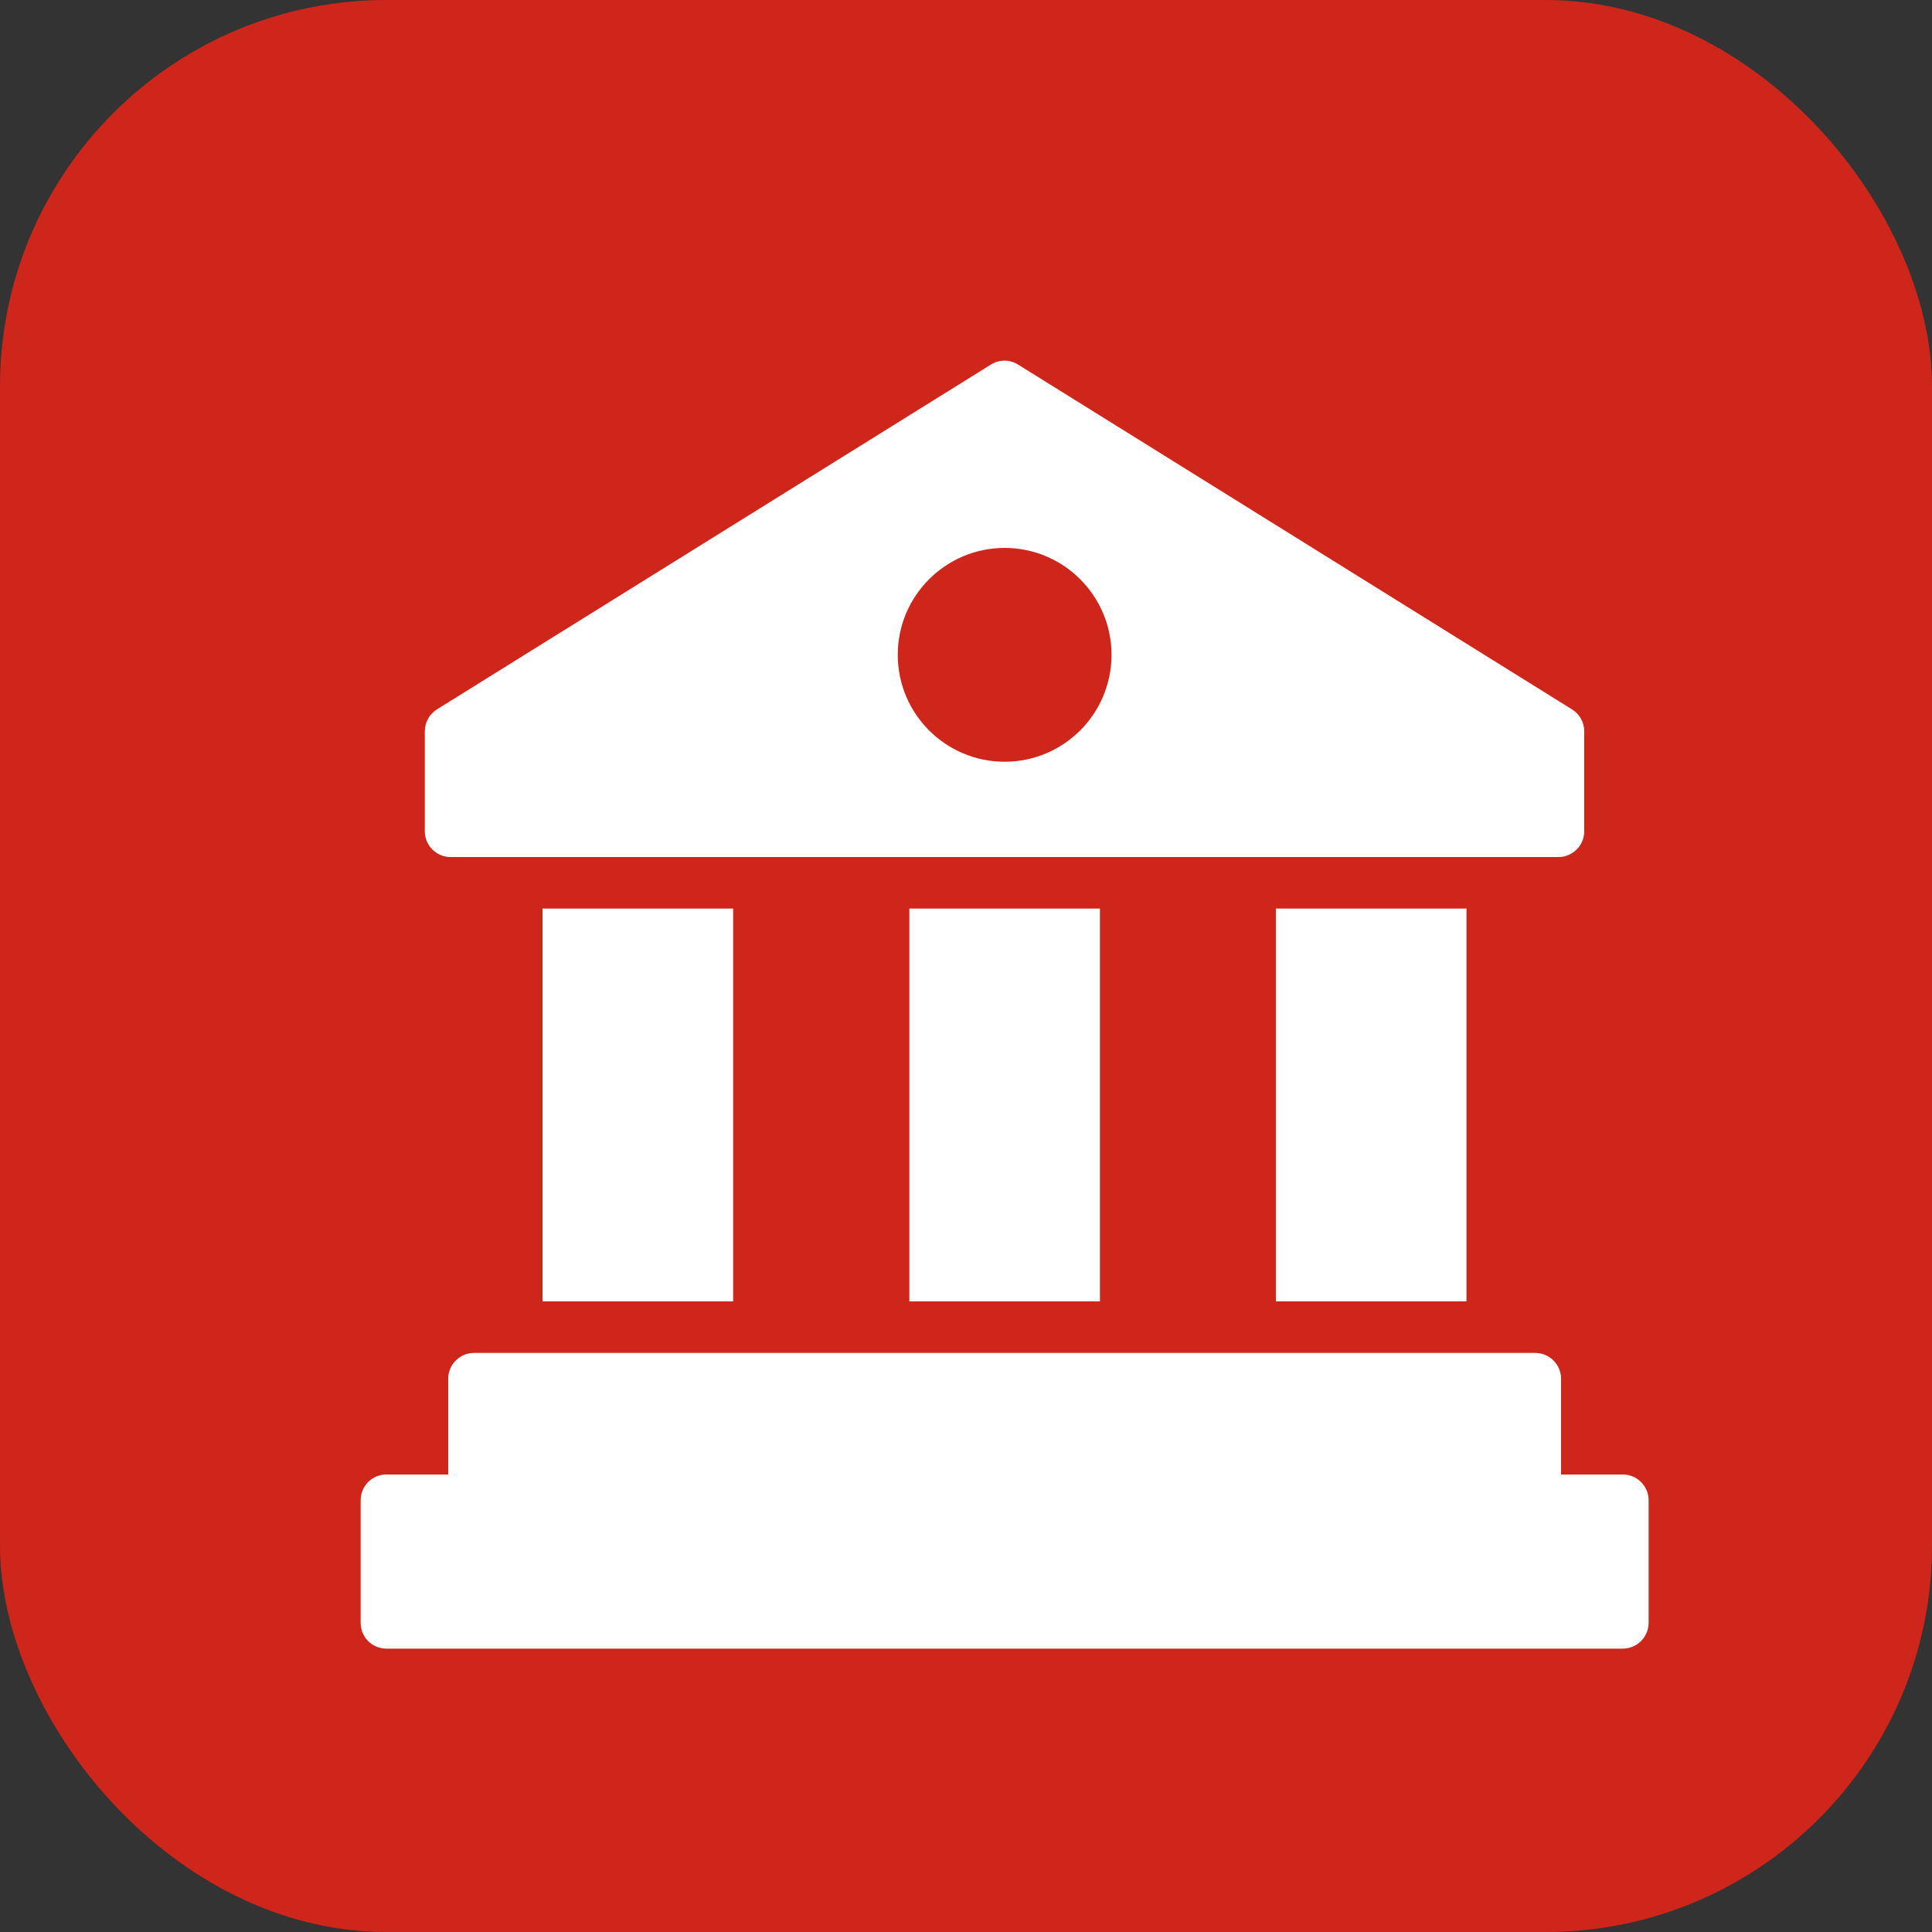
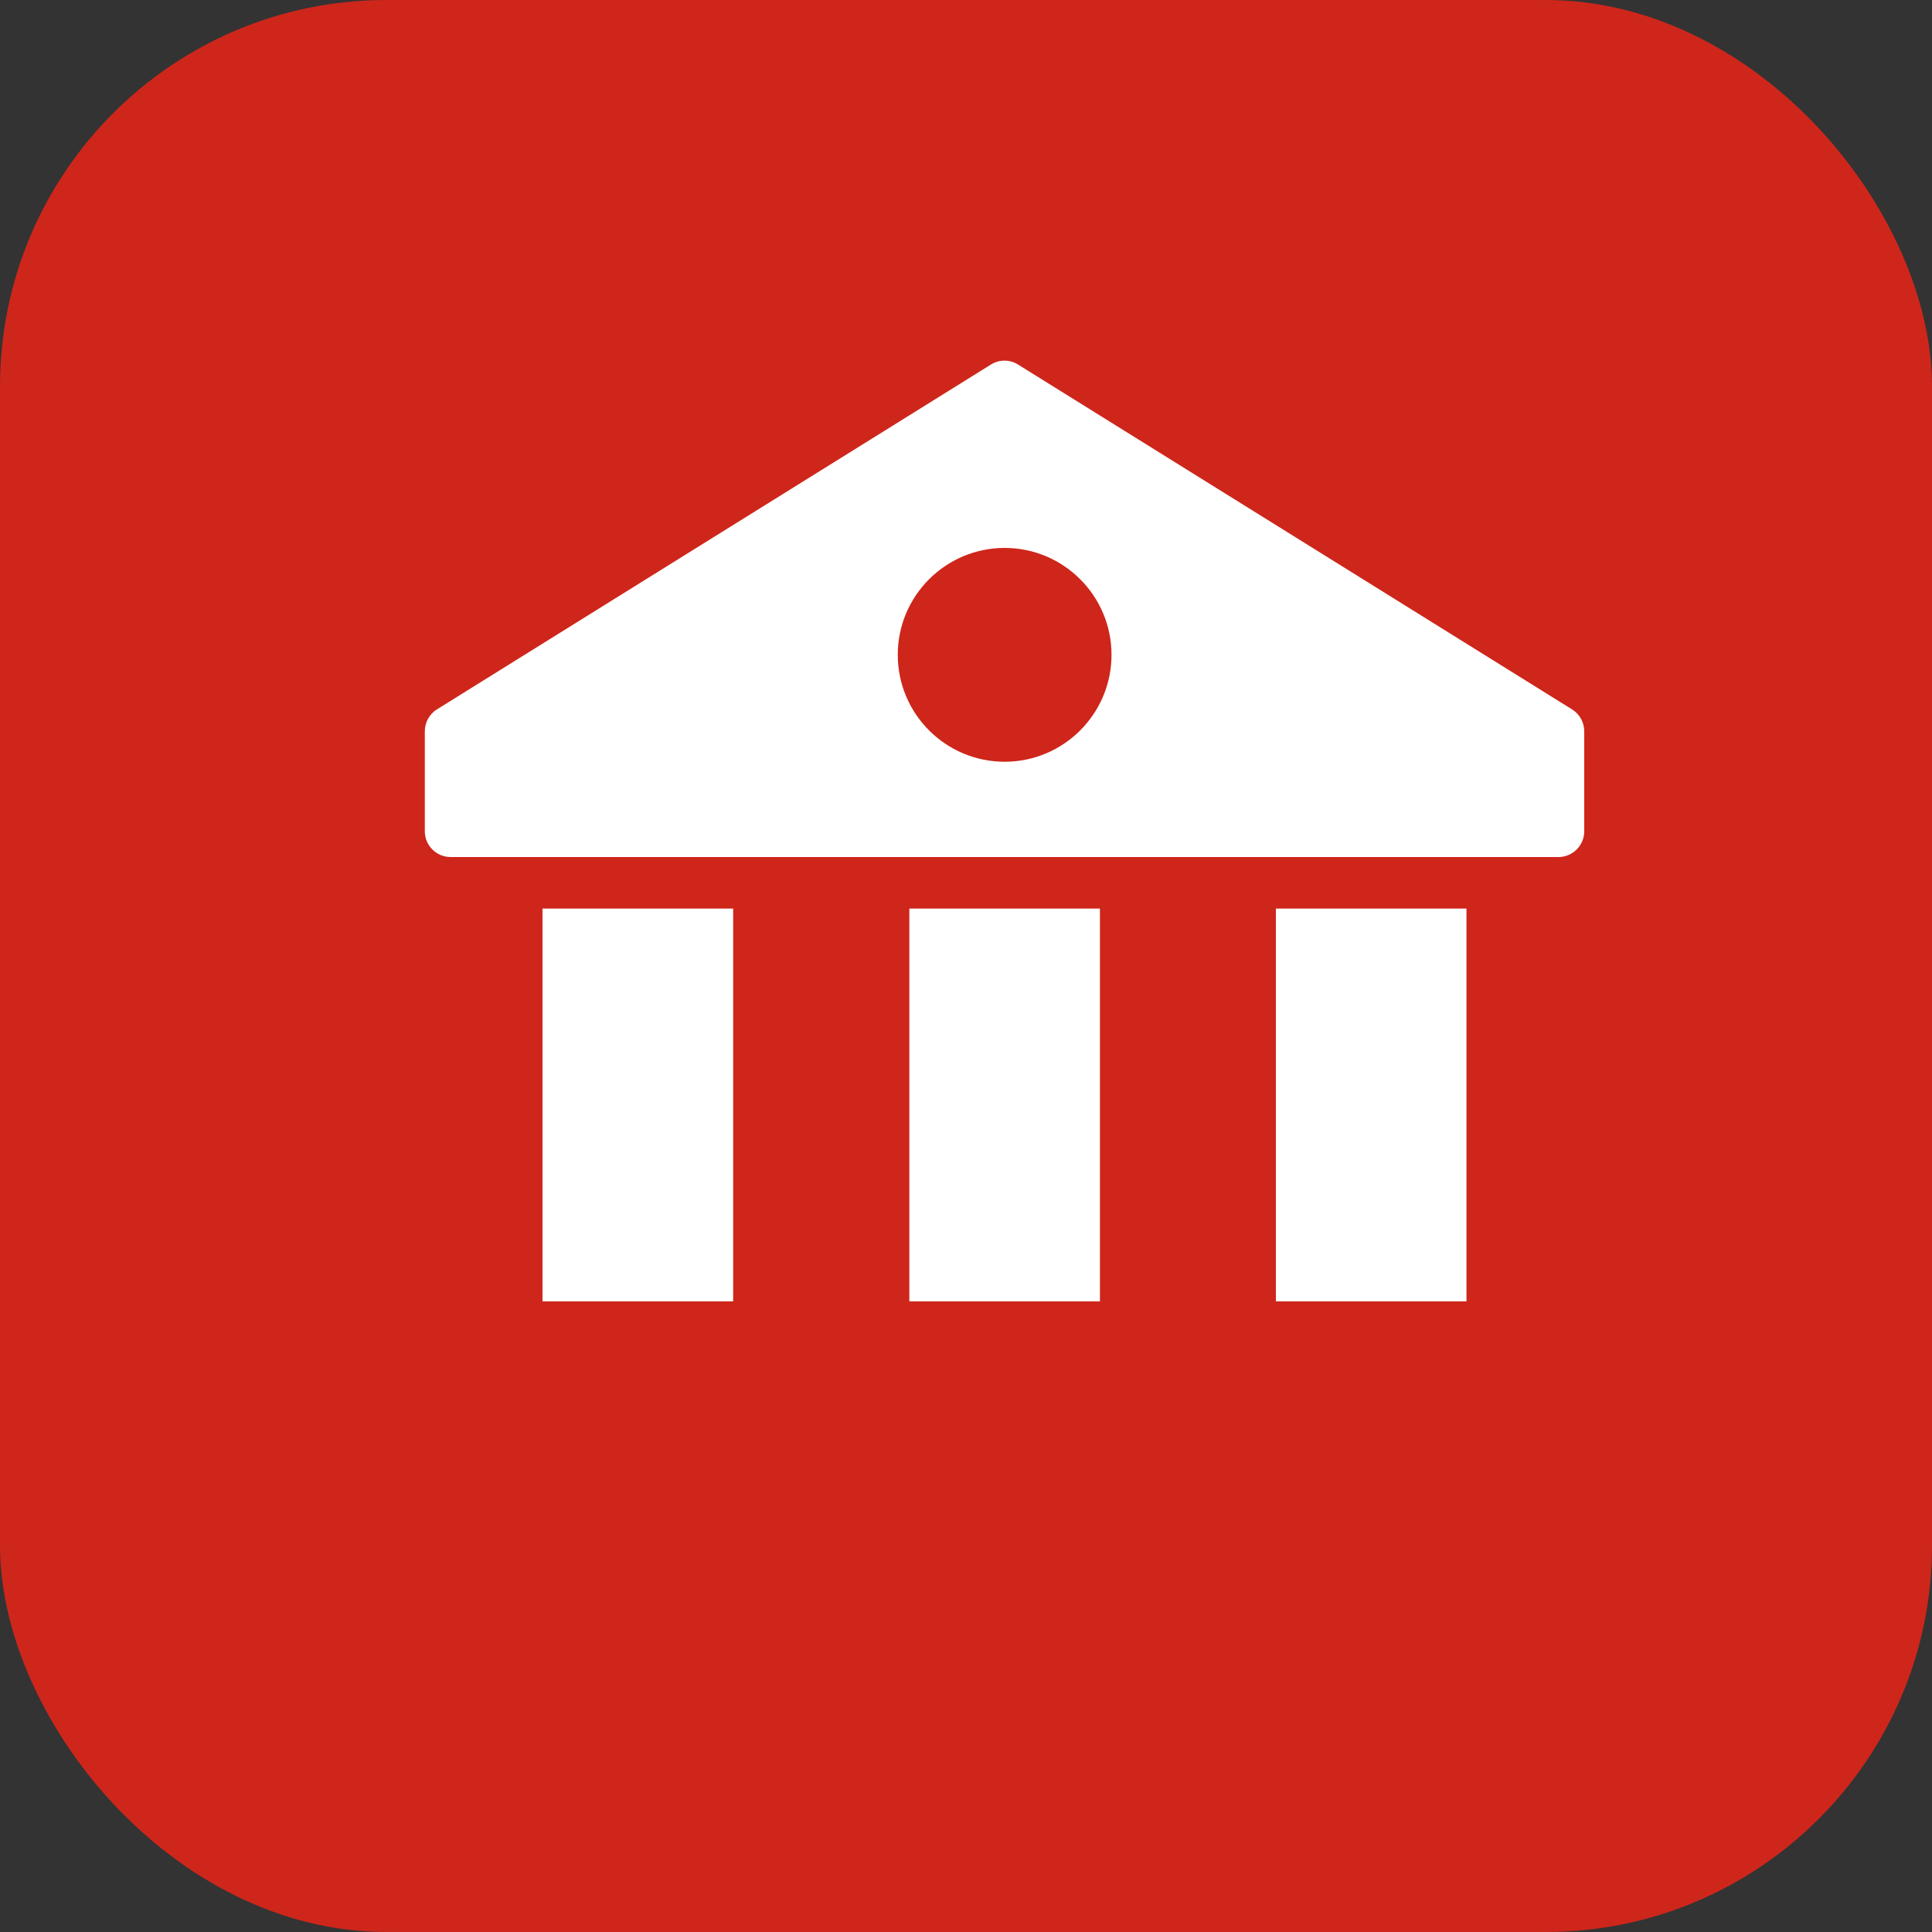
<svg xmlns="http://www.w3.org/2000/svg" width="25" height="25" viewBox="0 0 25 25" fill="none">
  <rect x="0" y="0" width="25" height="25" fill="#333333" stroke="none" />
  <rect width="25" height="25" rx="5" fill="#CE261B" />
  <path d="M20.343 9.18L13.173 4.717C13.067 4.65 12.93 4.65 12.823 4.717L5.653 9.18C5.557 9.24 5.497 9.347 5.497 9.463V10.757C5.497 10.94 5.647 11.09 5.83 11.09H20.167C20.35 11.09 20.5 10.94 20.5 10.757V9.463C20.5 9.347 20.44 9.24 20.343 9.18ZM13 9.857C12.237 9.857 11.617 9.237 11.617 8.473C11.617 7.71 12.237 7.09 13 7.09C13.763 7.09 14.383 7.71 14.383 8.473C14.383 9.237 13.763 9.857 13 9.857Z" fill="white" />
  <path d="M16.51 11.757H18.976V16.84H16.51V11.757Z" fill="white" />
  <path d="M11.767 11.757H14.233V16.84H11.767V11.757Z" fill="white" />
  <path d="M7.02 11.757H9.487V16.84H7.02V11.757Z" fill="white" />
-   <path d="M21.333 19.413V21C21.333 21.183 21.183 21.333 21 21.333H5C4.813 21.333 4.667 21.183 4.667 21V19.413C4.667 19.23 4.813 19.08 5 19.08H5.8V17.84C5.8 17.657 5.95 17.507 6.133 17.507H19.866C20.05 17.507 20.2 17.657 20.2 17.84V19.08H21C21.183 19.08 21.333 19.23 21.333 19.413Z" fill="white" />
</svg>